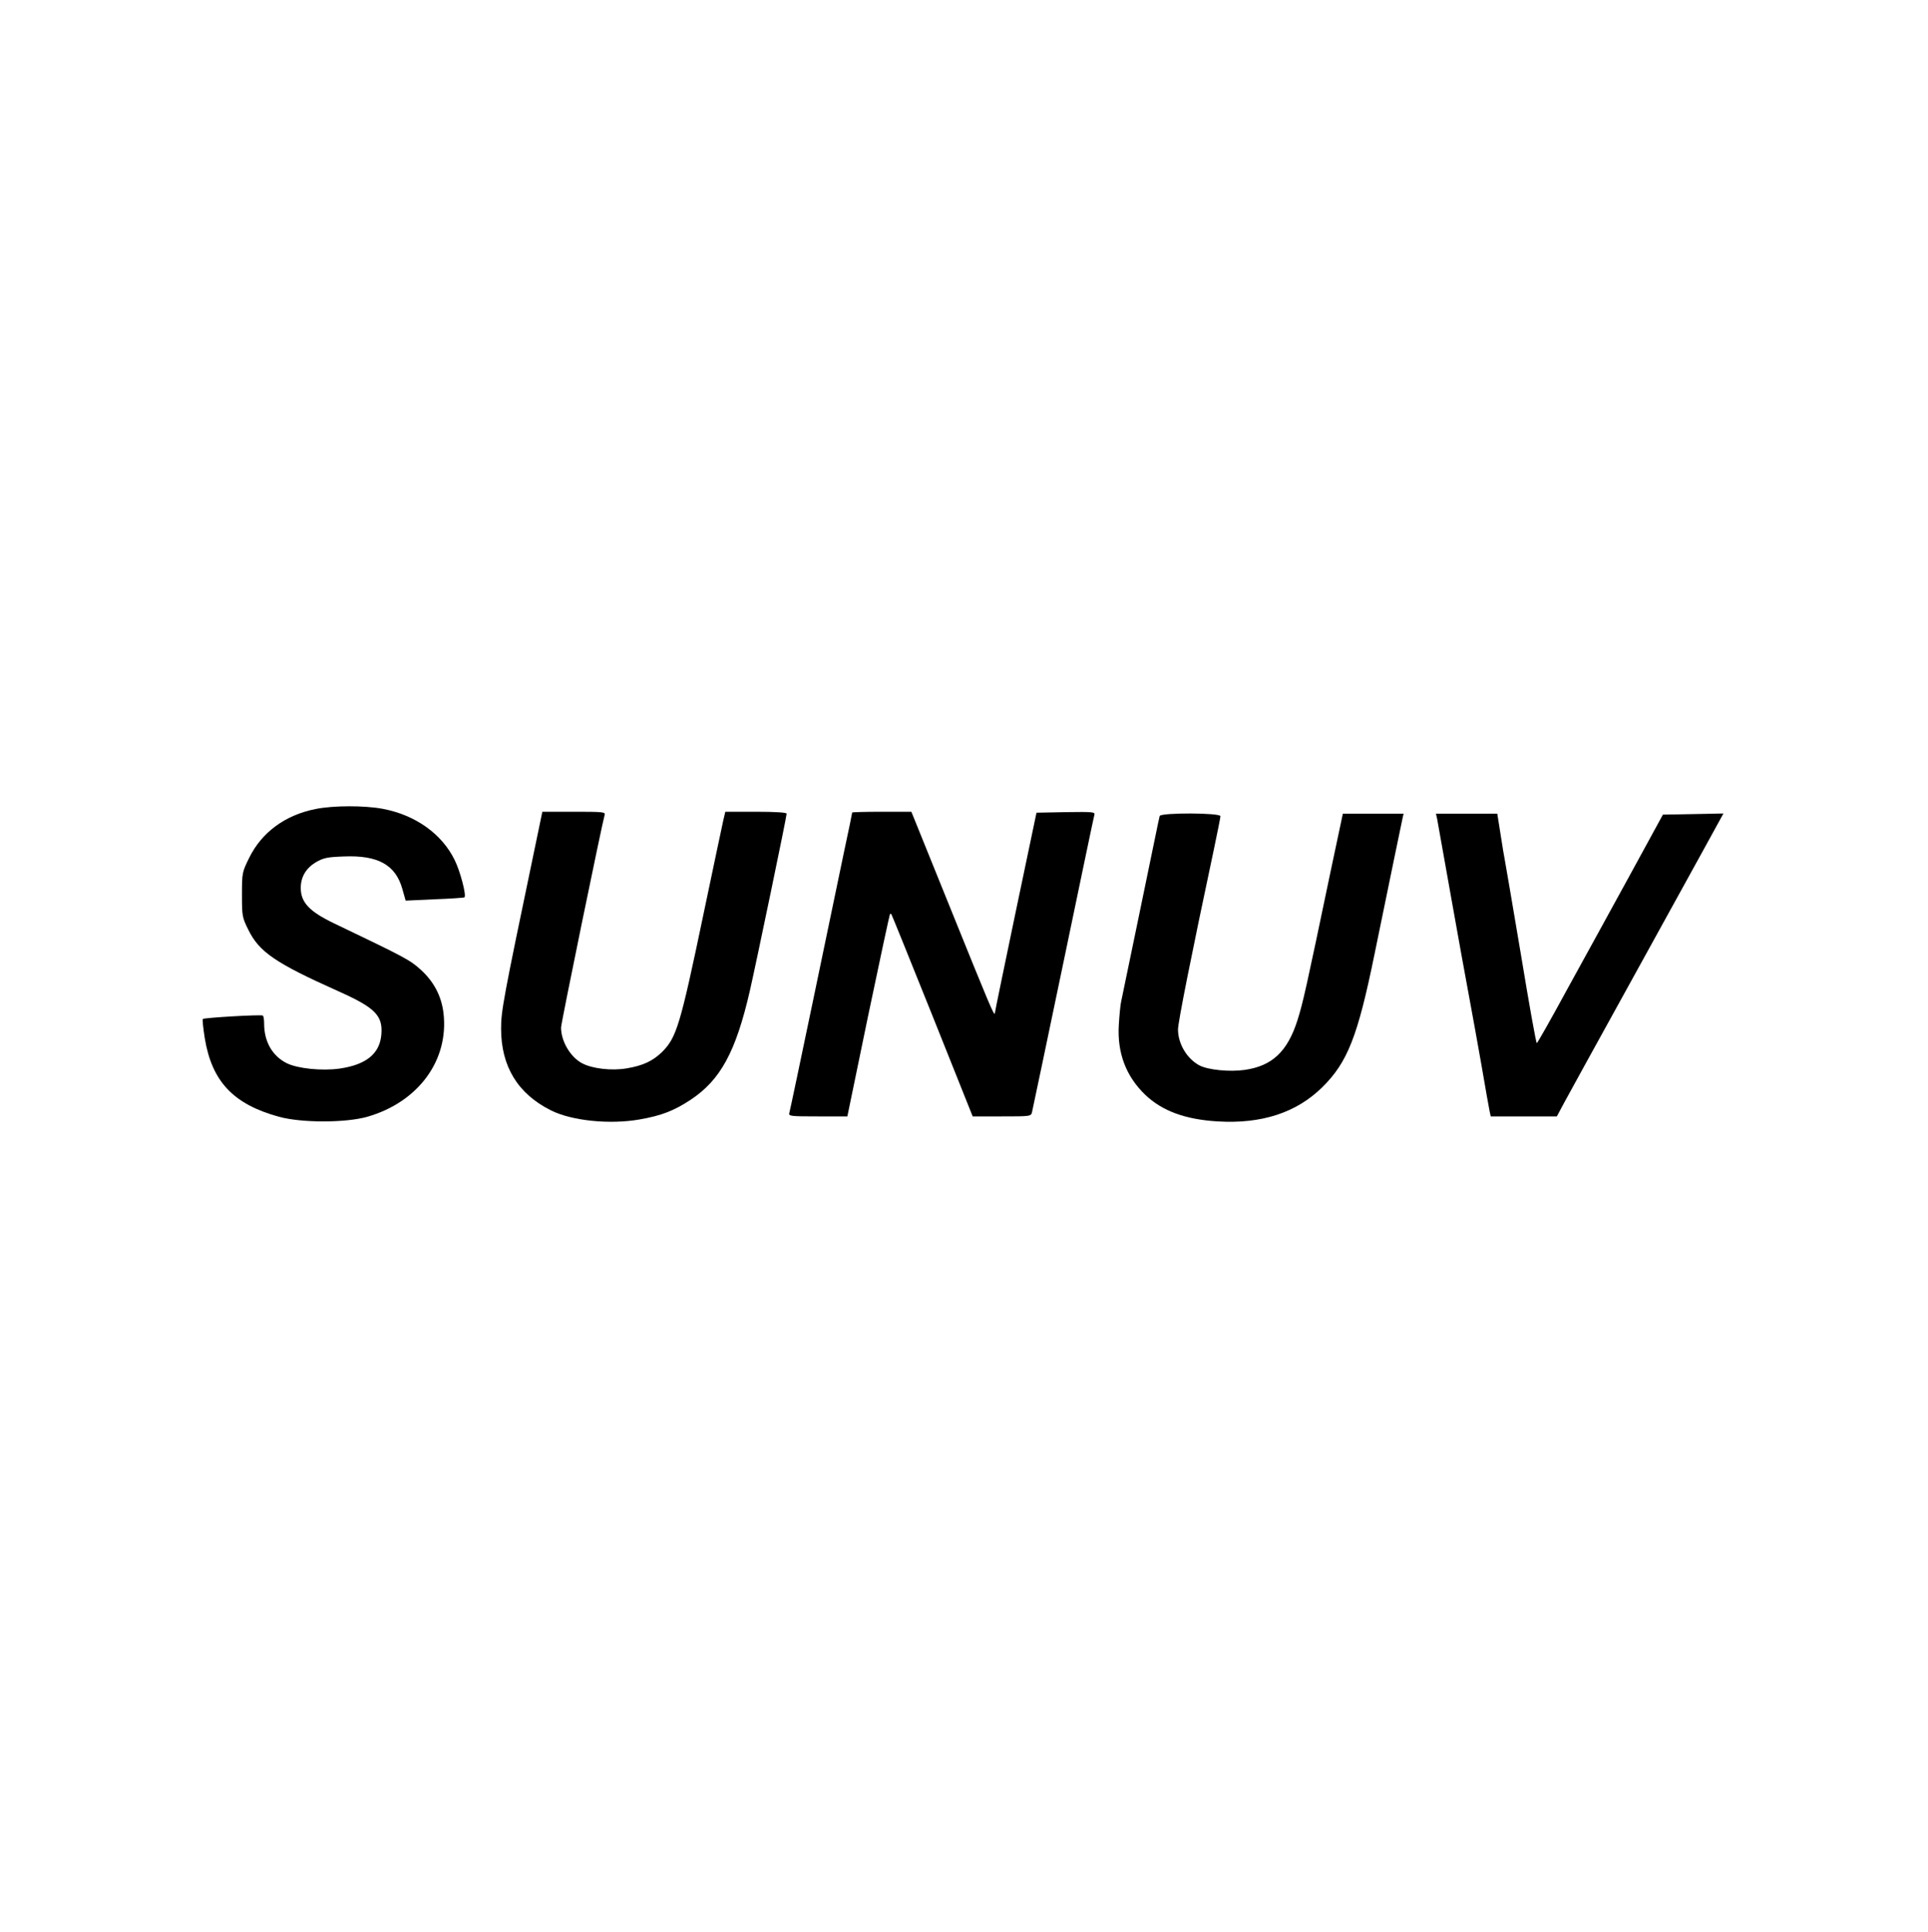
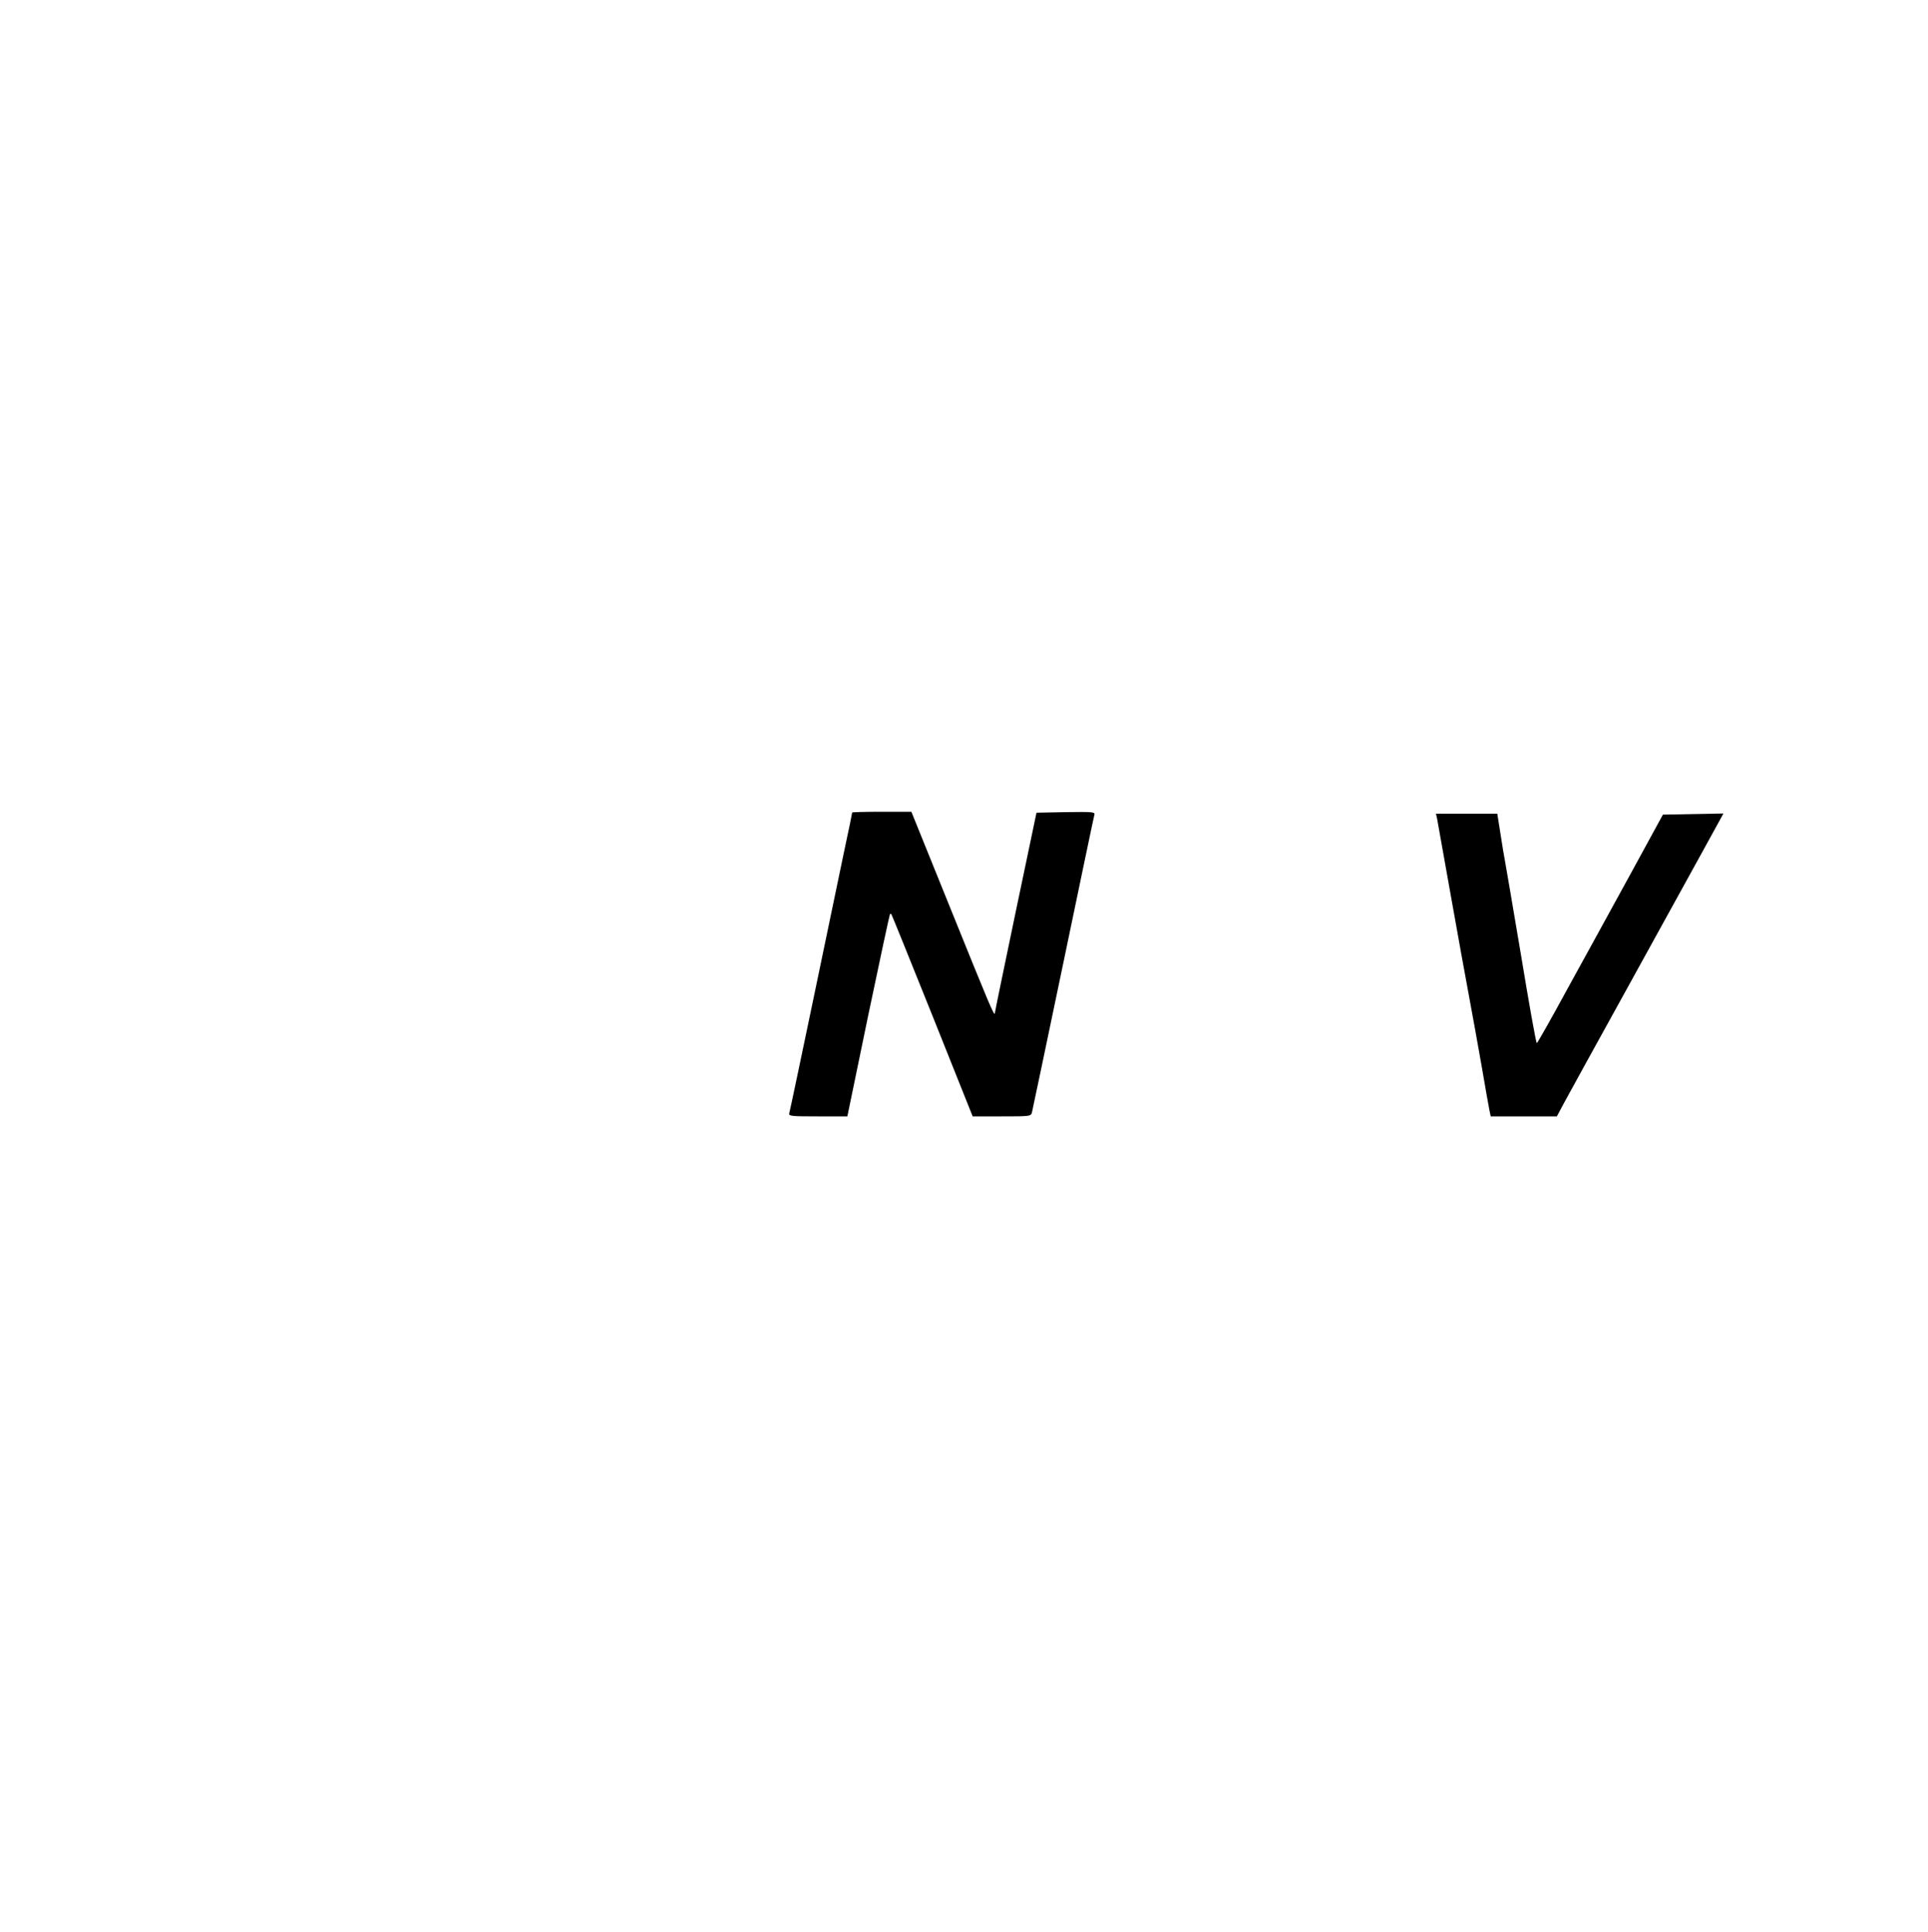
<svg xmlns="http://www.w3.org/2000/svg" version="1.0" width="1000pt" height="1002pt" viewBox="0 0 1000 1002" preserveAspectRatio="xMidYMid meet">
  <g transform="translate(0,1002) scale(0.1,-0.1)" fill="#000000" stroke="none">
-     <path d="M1636 5824 c-156 -31 -278 -120 -343 -252 -37 -75 -38 -78 -38 -192 0 -110 1 -118 33 -182 56 -115 141 -173 465 -318 193 -86 233 -127 225 -225 -8 -100 -79 -157 -216 -177 -93 -13 -219 0 -275 28 -75 38 -117 112 -117 205 0 21 -3 40 -7 42 -10 6 -305 -11 -311 -18 -3 -3 2 -47 10 -99 37 -225 148 -343 385 -408 116 -32 346 -32 458 0 265 76 425 294 395 540 -11 87 -50 161 -117 222 -56 51 -78 63 -450 241 -129 62 -173 109 -173 184 0 57 27 102 78 133 40 23 60 27 143 30 179 8 271 -43 306 -169 l17 -60 150 7 c83 3 153 8 155 10 11 10 -22 136 -51 194 -66 135 -203 233 -372 265 -95 18 -257 18 -350 -1z" />
-     <path d="M2771 5608 c-162 -775 -172 -832 -172 -923 0 -195 86 -337 257 -423 108 -55 306 -75 461 -48 114 20 178 45 265 102 155 103 234 248 307 564 34 149 191 903 191 920 0 6 -55 10 -159 10 l-159 0 -11 -47 c-6 -27 -52 -244 -102 -483 -121 -579 -140 -640 -214 -715 -49 -48 -101 -72 -185 -86 -77 -13 -176 -2 -230 26 -61 32 -110 114 -110 186 0 22 212 1054 226 1102 5 16 -7 17 -159 17 l-164 0 -42 -202z" />
    <path d="M4420 5806 c0 -3 -18 -92 -41 -198 -22 -106 -94 -452 -160 -768 -66 -316 -122 -583 -125 -592 -5 -17 7 -18 148 -18 l153 0 108 523 c60 287 111 524 113 526 2 2 5 2 7 0 2 -2 98 -239 213 -526 l209 -523 151 0 c149 0 152 0 157 23 3 12 76 360 162 772 86 413 158 758 161 768 5 16 -5 17 -147 15 l-153 -3 -108 -515 c-59 -283 -108 -519 -108 -525 -2 -20 -30 48 -230 543 l-203 502 -153 0 c-85 0 -154 -2 -154 -4z" />
-     <path d="M6015 5788 c-2 -7 -13 -58 -24 -113 -19 -95 -163 -786 -176 -850 -4 -16 -9 -71 -12 -120 -9 -145 37 -267 137 -363 88 -84 208 -128 375 -138 228 -14 409 45 543 177 131 129 184 263 271 689 79 386 141 685 146 708 l5 22 -157 0 -158 0 -63 -297 c-128 -613 -143 -680 -172 -773 -52 -164 -132 -239 -275 -259 -78 -11 -188 0 -233 23 -65 34 -112 112 -112 187 0 37 69 384 185 929 19 90 35 170 35 177 0 18 -309 19 -315 1z" />
    <path d="M7454 5773 c3 -16 35 -194 71 -398 36 -203 79 -440 95 -525 16 -85 45 -247 65 -360 19 -113 38 -217 41 -232 l6 -28 171 0 172 0 39 73 c21 39 168 306 326 592 158 286 335 607 393 713 l106 193 -157 -3 -157 -3 -172 -315 c-95 -173 -241 -440 -325 -592 -83 -153 -154 -278 -157 -278 -4 0 -41 208 -83 463 -43 254 -80 473 -83 487 -3 14 -13 73 -22 133 l-17 107 -159 0 -159 0 6 -27z" />
  </g>
</svg>